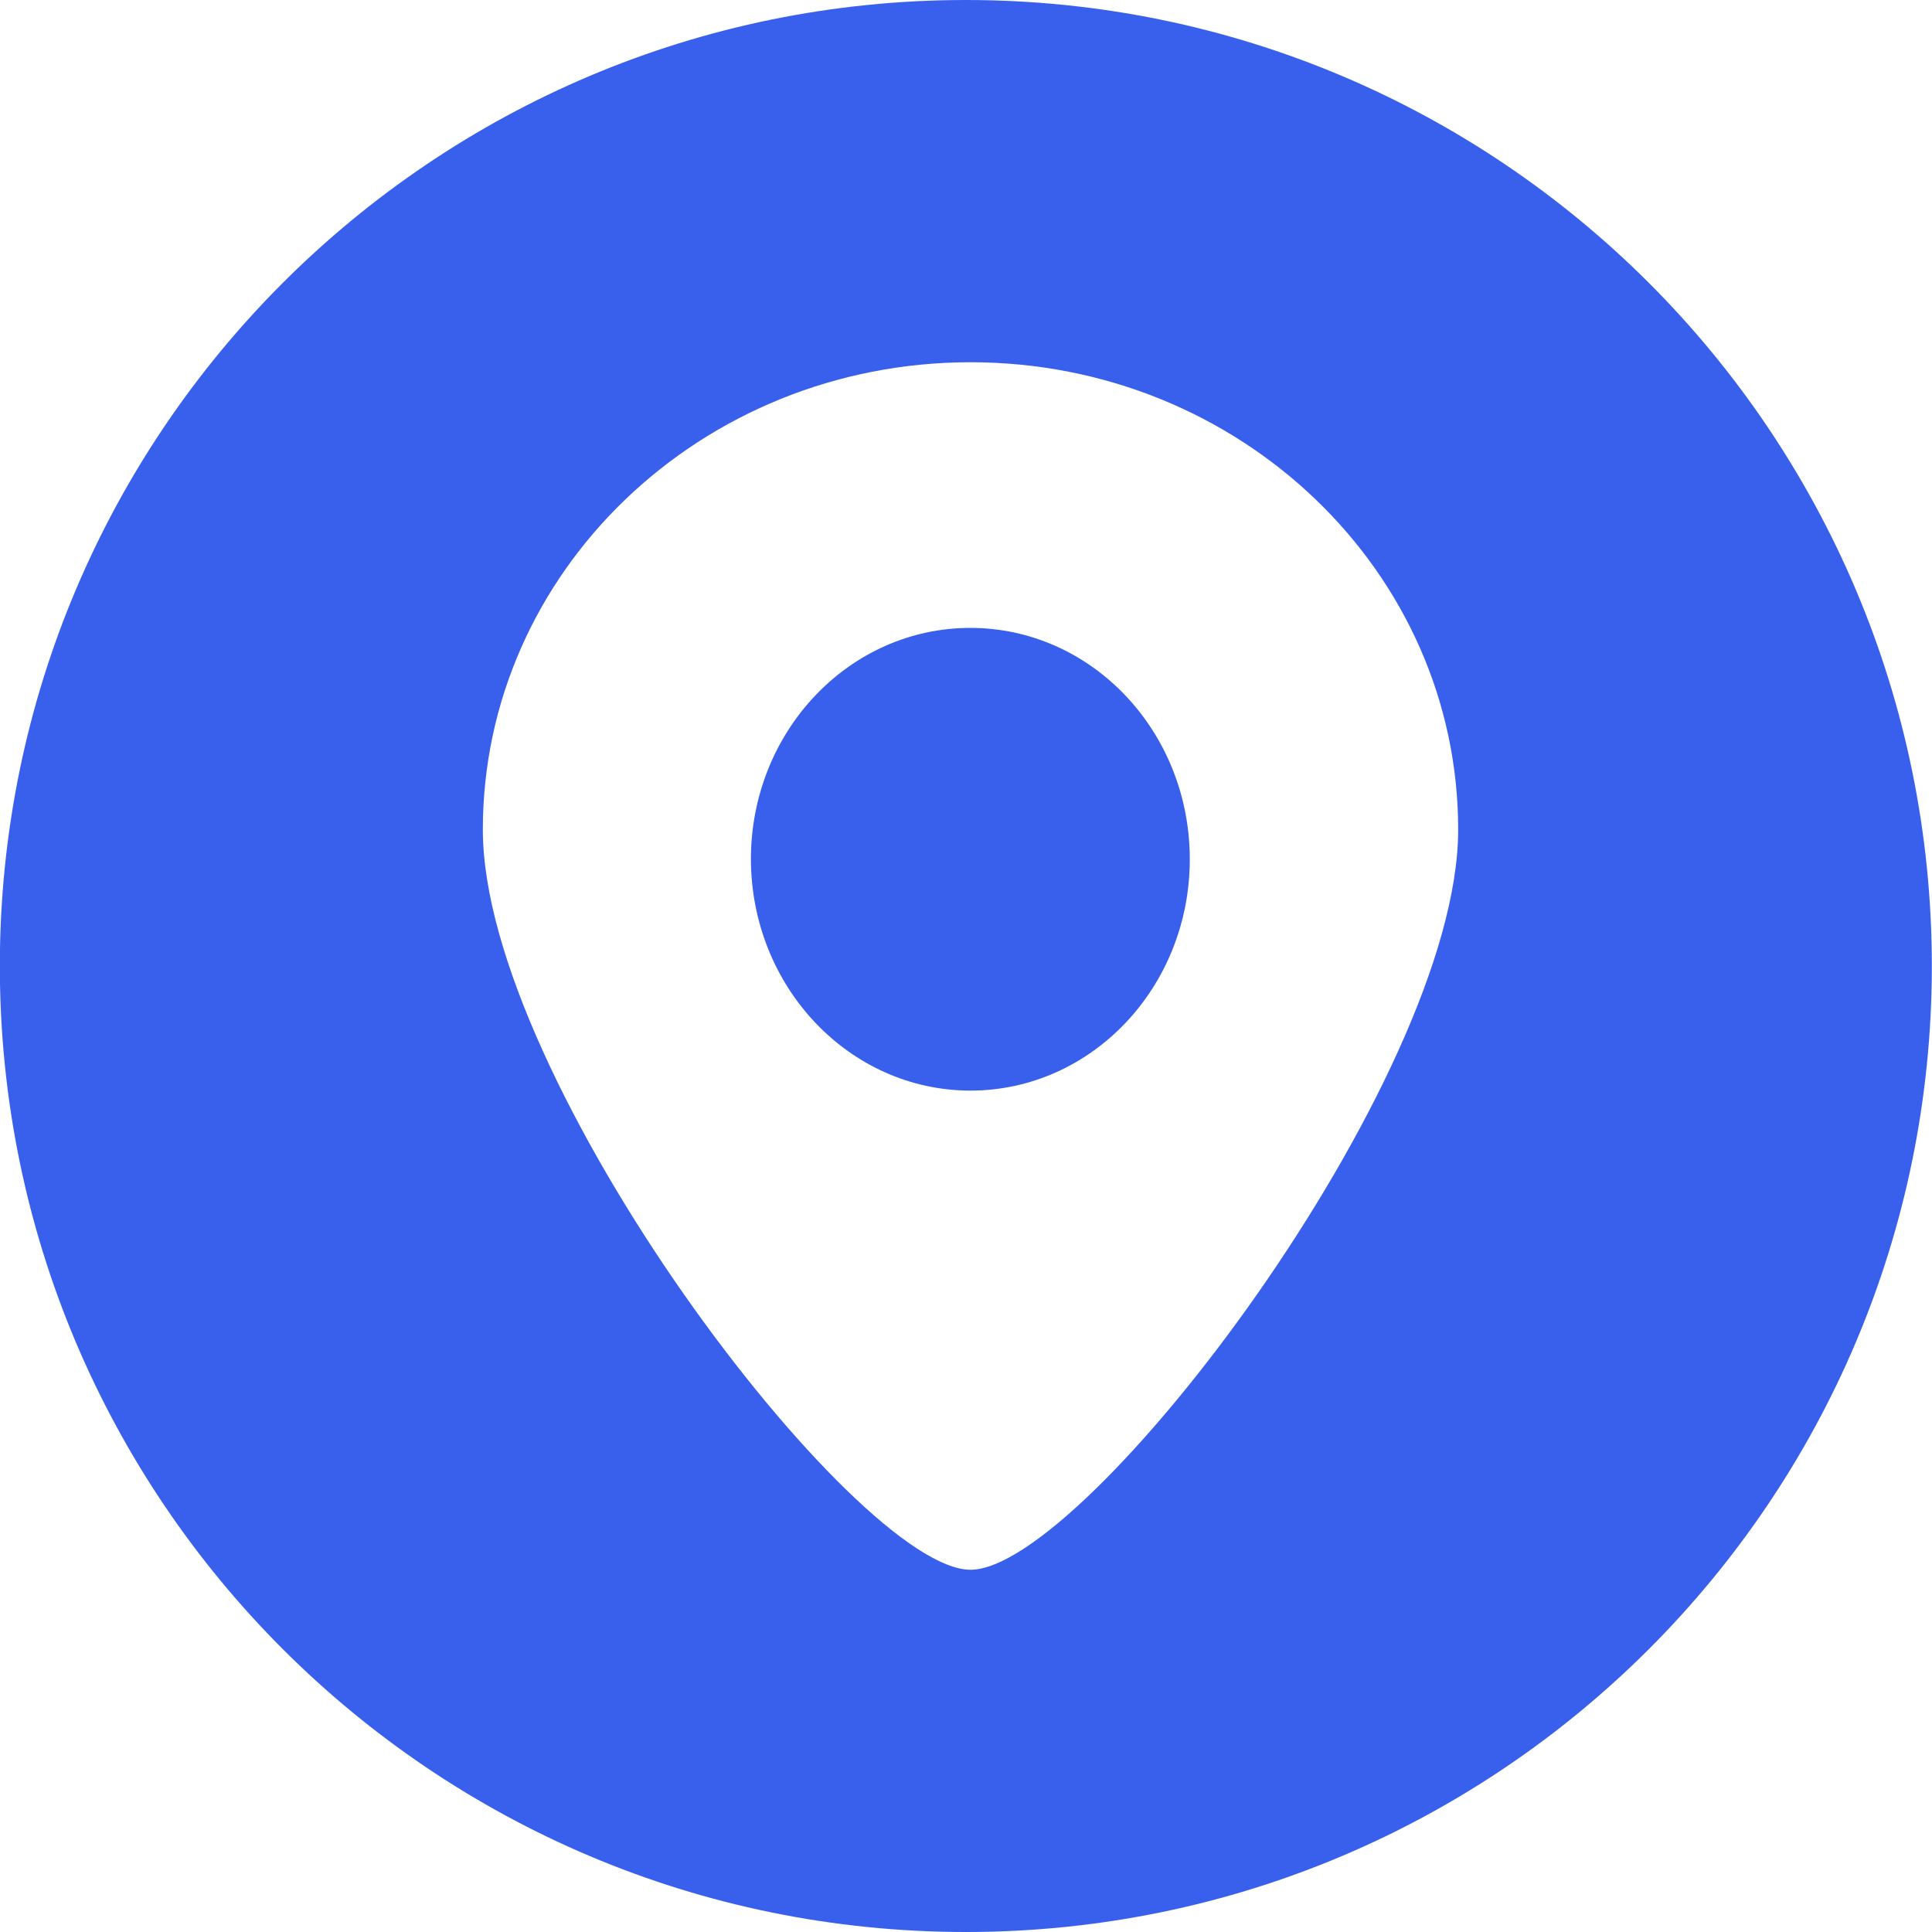
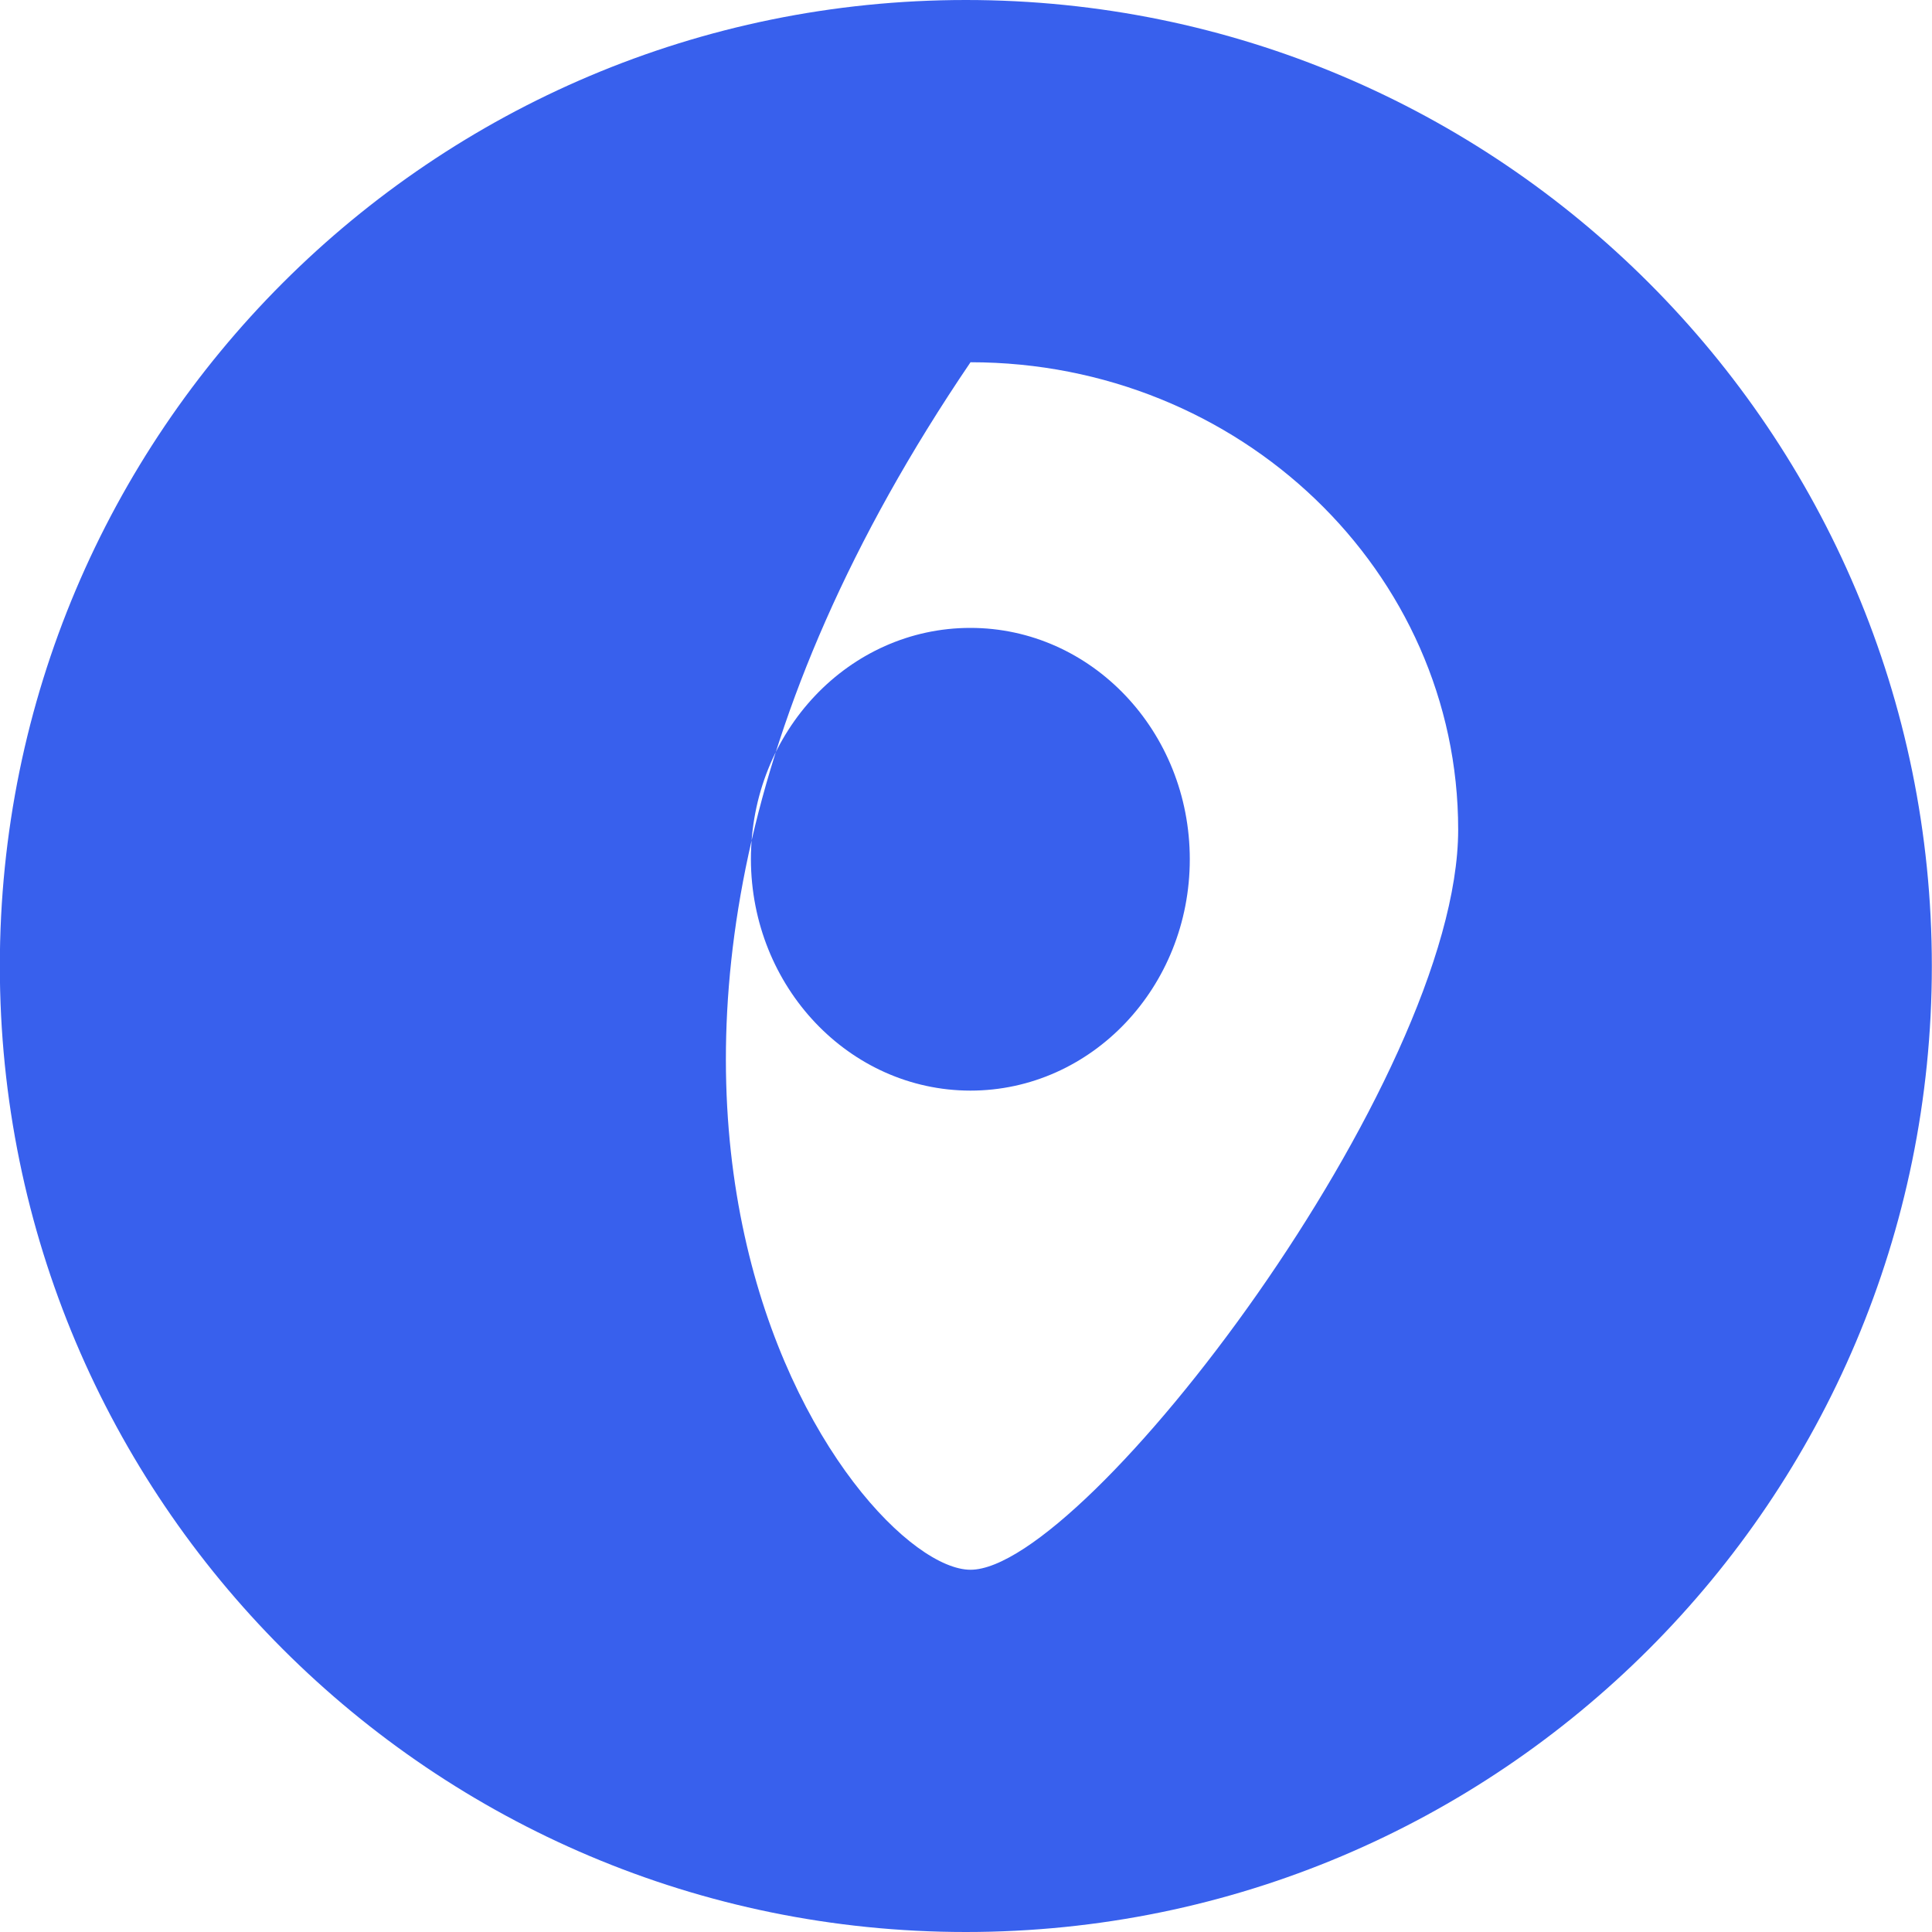
<svg xmlns="http://www.w3.org/2000/svg" width="12" height="12" viewBox="0 0 12 12" fill="none">
-   <path fill-rule="evenodd" clip-rule="evenodd" d="M5.999 12C9.313 12 11.999 9.314 11.999 6C11.999 2.686 9.313 0 5.999 0C2.685 0 -0.001 2.686 -0.001 6C-0.001 9.314 2.685 12 5.999 12ZM6.028 9.75C6.742 9.75 9.057 6.711 9.057 5.153C9.057 3.55 7.701 2.25 6.028 2.25C4.355 2.25 2.999 3.55 2.999 5.153C2.999 6.711 5.314 9.75 6.028 9.75ZM4.664 5.337C4.664 4.543 5.274 3.9 6.027 3.9C6.78 3.9 7.39 4.543 7.39 5.337C7.39 6.131 6.78 6.774 6.027 6.774C5.275 6.773 4.666 6.13 4.664 5.337Z" fill="#3860ED" />
+   <path fill-rule="evenodd" clip-rule="evenodd" d="M5.999 12C9.313 12 11.999 9.314 11.999 6C11.999 2.686 9.313 0 5.999 0C2.685 0 -0.001 2.686 -0.001 6C-0.001 9.314 2.685 12 5.999 12ZM6.028 9.75C6.742 9.75 9.057 6.711 9.057 5.153C9.057 3.55 7.701 2.25 6.028 2.25C2.999 6.711 5.314 9.75 6.028 9.75ZM4.664 5.337C4.664 4.543 5.274 3.9 6.027 3.9C6.78 3.9 7.39 4.543 7.39 5.337C7.39 6.131 6.78 6.774 6.027 6.774C5.275 6.773 4.666 6.13 4.664 5.337Z" fill="#3860ED" />
</svg>